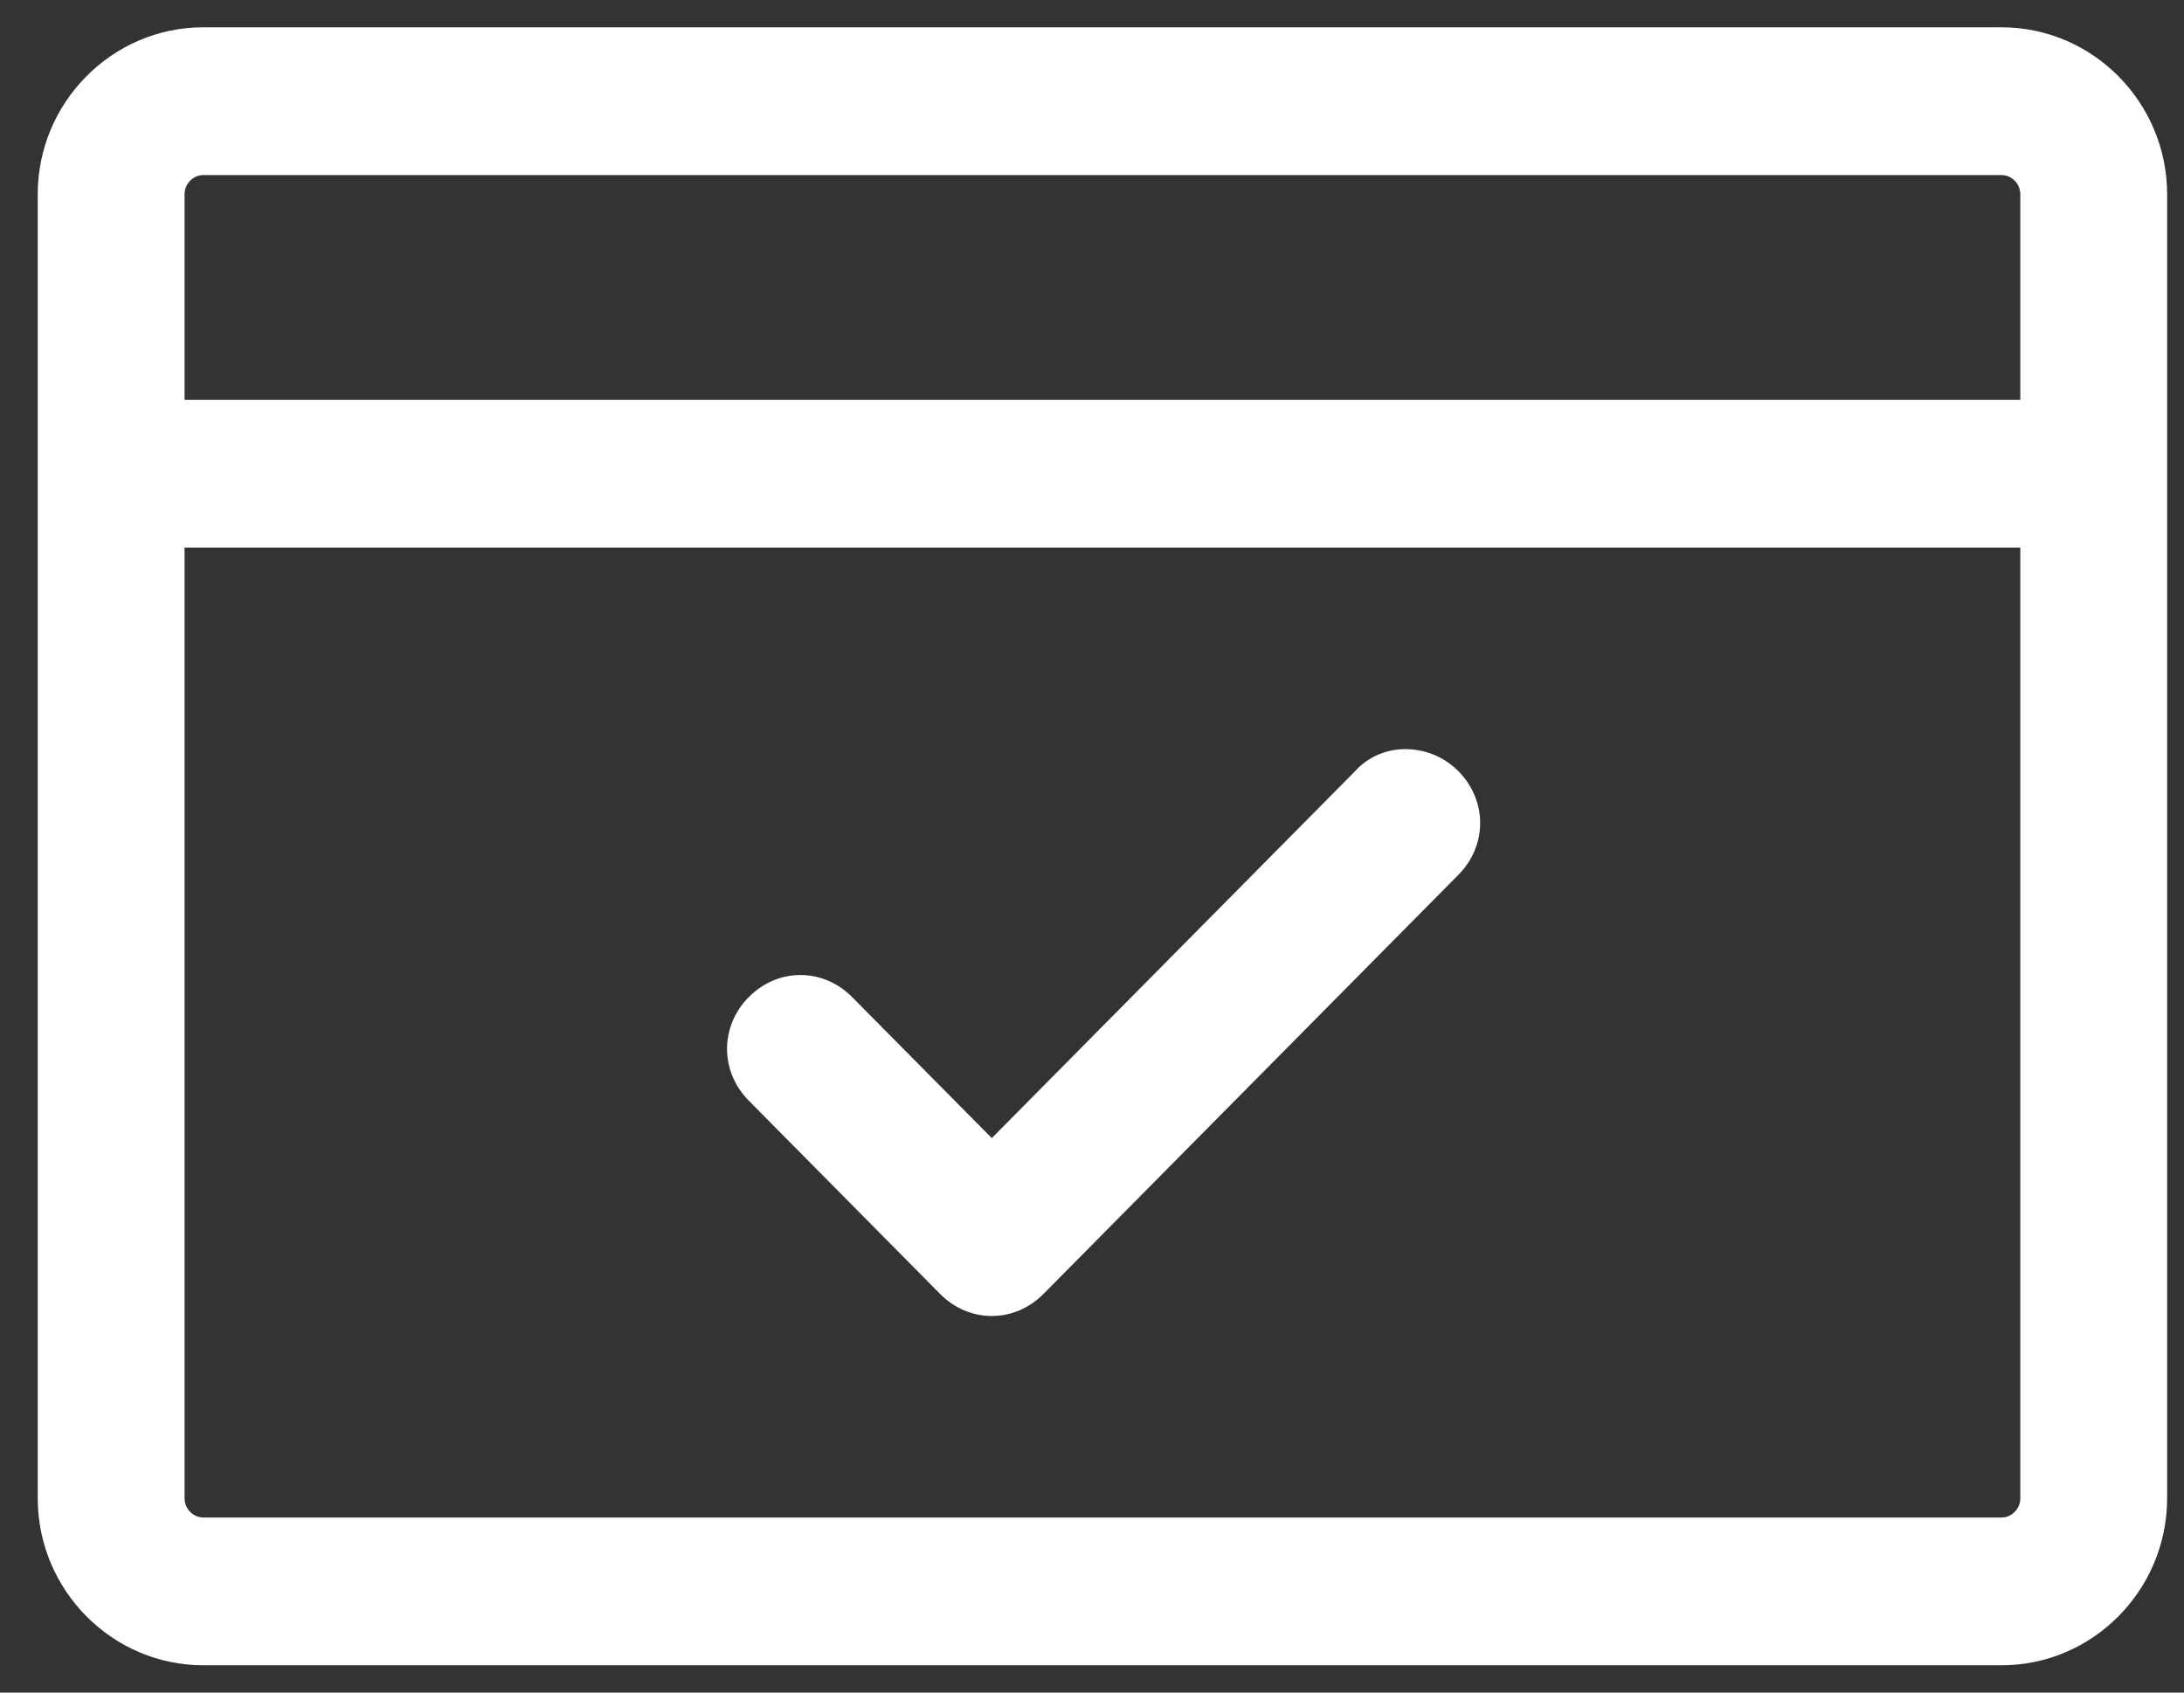
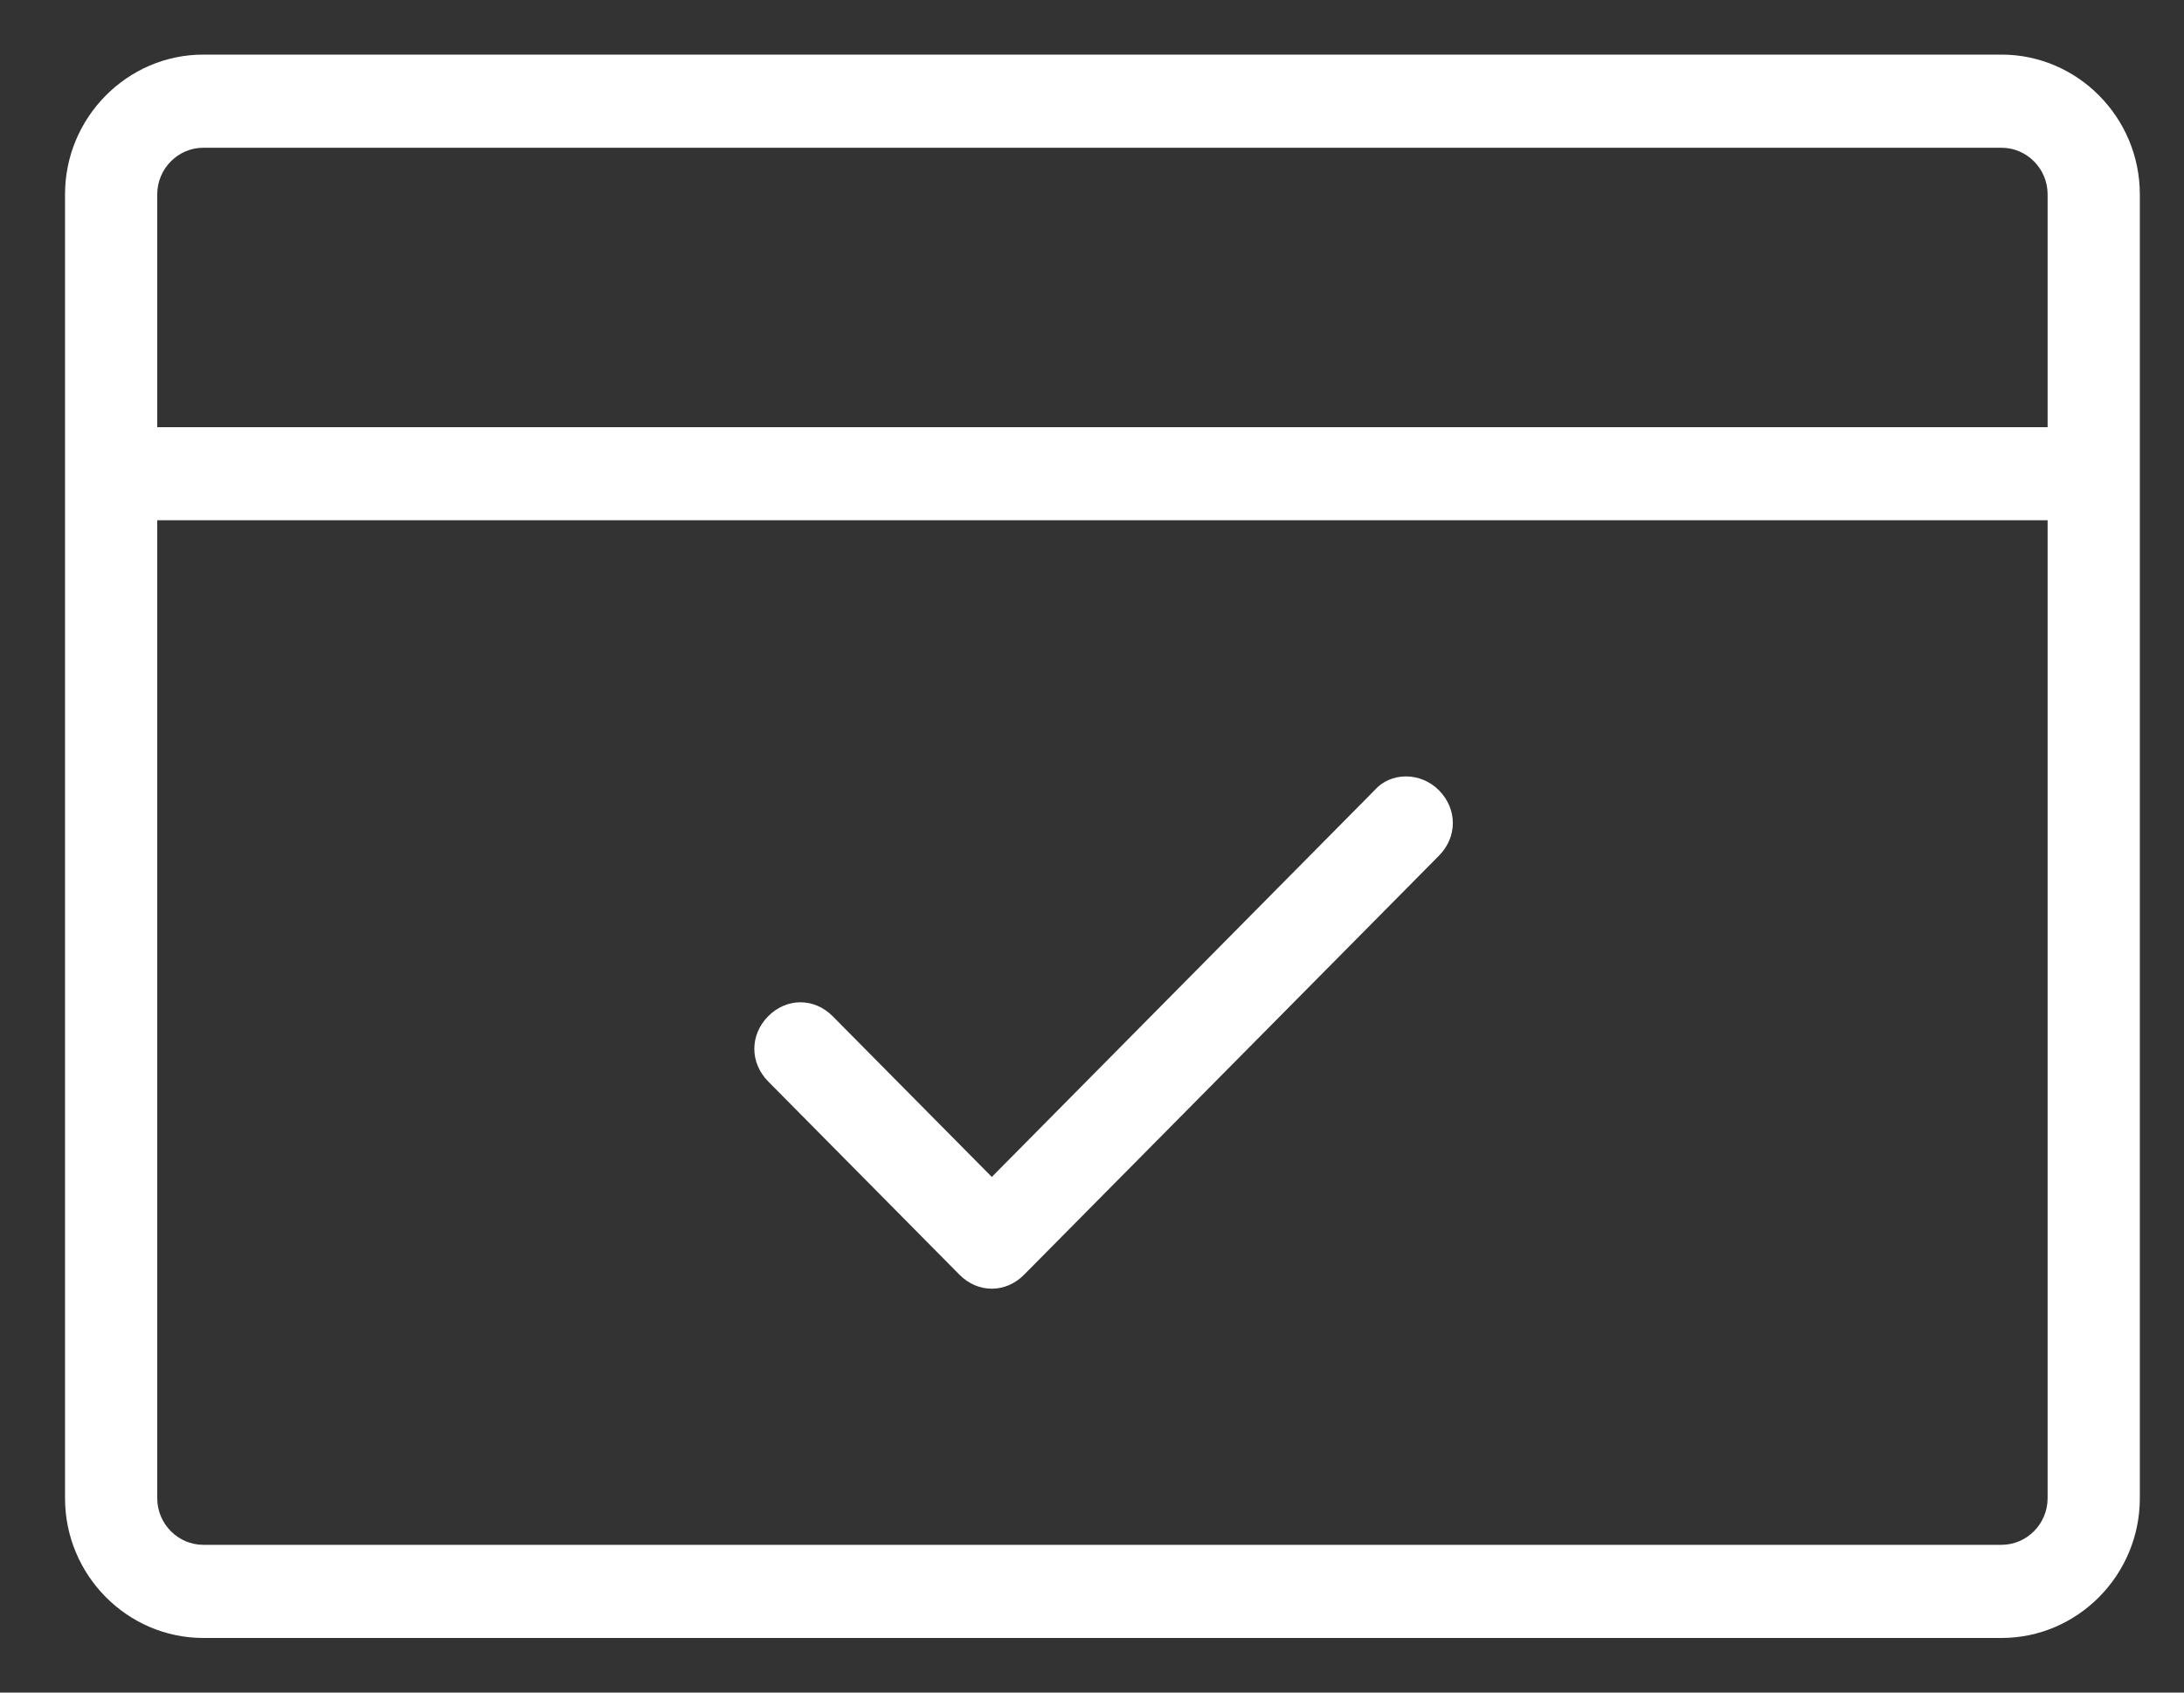
<svg xmlns="http://www.w3.org/2000/svg" width="40" height="31" viewBox="0 0 40 31" fill="none">
  <rect x="0" y="0" width="40" height="31" fill="#333333" stroke="none" />
-   <path fill-rule="evenodd" clip-rule="evenodd" d="M39.191 27.441V3.559C39.191 2.151 38.051 1 36.658 1H3.724C2.331 1 1.191 2.151 1.191 3.559V27.441C1.191 28.849 2.331 30 3.724 30H36.658C38.051 30 39.191 28.849 39.191 27.441ZM26.356 15.671C26.693 15.329 26.693 14.818 26.356 14.476C26.018 14.135 25.469 14.135 25.173 14.476L18.165 21.556L15.251 18.613C14.913 18.272 14.407 18.272 14.069 18.613C13.731 18.954 13.731 19.466 14.069 19.807L17.573 23.347C17.742 23.518 17.953 23.603 18.165 23.603C18.376 23.603 18.587 23.518 18.756 23.347L26.356 15.671ZM2.88 3.559V7.824H37.502V3.559C37.502 3.09 37.122 2.706 36.658 2.706H3.724C3.26 2.706 2.88 3.09 2.88 3.559ZM37.502 9.529V27.441C37.502 27.91 37.122 28.294 36.658 28.294H3.724C3.26 28.294 2.88 27.91 2.88 27.441V9.529H37.502Z" fill="white" />
-   <path d="M26.356 14.476L26.711 14.125V14.125L26.356 14.476ZM26.356 15.671L26 15.319V15.319L26.356 15.671ZM25.173 14.476L25.529 14.828L25.54 14.816L25.551 14.804L25.173 14.476ZM18.165 21.556L17.809 21.908L18.165 22.267L18.52 21.908L18.165 21.556ZM15.251 18.613L15.607 18.262H15.607L15.251 18.613ZM14.069 18.613L13.714 18.262L13.714 18.262L14.069 18.613ZM14.069 19.807L13.714 20.159V20.159L14.069 19.807ZM17.573 23.347L17.218 23.699L17.218 23.699L17.573 23.347ZM18.756 23.347L18.4 22.995L18.756 23.347ZM2.88 7.824H2.38V8.324H2.88V7.824ZM37.502 7.824V8.324H38.002V7.824H37.502ZM37.502 9.529H38.002V9.029H37.502V9.529ZM2.88 9.529V9.029H2.38V9.529H2.88ZM38.691 3.559V27.441H39.691V3.559H38.691ZM36.658 1.5C37.77 1.5 38.691 2.423 38.691 3.559H39.691C39.691 1.88 38.332 0.5 36.658 0.5V1.5ZM3.724 1.5H36.658V0.5H3.724V1.5ZM1.691 3.559C1.691 2.423 2.612 1.5 3.724 1.5V0.5C2.05 0.5 0.691 1.88 0.691 3.559H1.691ZM1.691 27.441V3.559H0.691V27.441H1.691ZM3.724 29.5C2.612 29.5 1.691 28.577 1.691 27.441H0.691C0.691 29.12 2.05 30.5 3.724 30.5V29.5ZM36.658 29.5H3.724V30.5H36.658V29.5ZM38.691 27.441C38.691 28.577 37.77 29.5 36.658 29.5V30.5C38.332 30.5 39.691 29.12 39.691 27.441H38.691ZM26 14.828C26.145 14.975 26.145 15.172 26 15.319L26.711 16.022C27.242 15.486 27.242 14.661 26.711 14.125L26 14.828ZM25.551 14.804C25.635 14.707 25.844 14.671 26 14.828L26.711 14.125C26.192 13.6 25.303 13.563 24.796 14.149L25.551 14.804ZM18.52 21.908L25.529 14.828L24.818 14.125L17.809 21.204L18.52 21.908ZM14.896 18.965L17.809 21.908L18.52 21.204L15.607 18.262L14.896 18.965ZM14.424 18.965C14.566 18.822 14.754 18.822 14.896 18.965L15.607 18.262C15.073 17.723 14.247 17.723 13.714 18.262L14.424 18.965ZM14.424 19.456C14.279 19.309 14.279 19.111 14.424 18.965L13.714 18.262C13.183 18.797 13.183 19.623 13.714 20.159L14.424 19.456ZM17.929 22.995L14.424 19.456L13.714 20.159L17.218 23.699L17.929 22.995ZM18.165 23.103C18.092 23.103 18.007 23.075 17.929 22.995L17.218 23.699C17.477 23.961 17.815 24.103 18.165 24.103V23.103ZM18.4 22.995C18.322 23.075 18.237 23.103 18.165 23.103V24.103C18.514 24.103 18.852 23.961 19.111 23.699L18.4 22.995ZM26 15.319L18.4 22.995L19.111 23.699L26.711 16.022L26 15.319ZM3.38 7.824V3.559H2.38V7.824H3.38ZM37.502 7.324H2.88V8.324H37.502V7.324ZM37.002 3.559V7.824H38.002V3.559H37.002ZM36.658 3.206C36.841 3.206 37.002 3.361 37.002 3.559H38.002C38.002 2.818 37.403 2.206 36.658 2.206V3.206ZM3.724 3.206H36.658V2.206H3.724V3.206ZM3.38 3.559C3.38 3.361 3.541 3.206 3.724 3.206V2.206C2.979 2.206 2.38 2.818 2.38 3.559H3.38ZM38.002 27.441V9.529H37.002V27.441H38.002ZM36.658 28.794C37.403 28.794 38.002 28.182 38.002 27.441H37.002C37.002 27.639 36.841 27.794 36.658 27.794V28.794ZM3.724 28.794H36.658V27.794H3.724V28.794ZM2.38 27.441C2.38 28.182 2.979 28.794 3.724 28.794V27.794C3.541 27.794 3.38 27.639 3.38 27.441H2.38ZM2.38 9.529V27.441H3.38V9.529H2.38ZM37.502 9.029H2.88V10.029H37.502V9.029Z" fill="white" />
+   <path fill-rule="evenodd" clip-rule="evenodd" d="M39.191 27.441V3.559C39.191 2.151 38.051 1 36.658 1H3.724C2.331 1 1.191 2.151 1.191 3.559V27.441C1.191 28.849 2.331 30 3.724 30H36.658C38.051 30 39.191 28.849 39.191 27.441ZM26.356 15.671C26.693 15.329 26.693 14.818 26.356 14.476C26.018 14.135 25.469 14.135 25.173 14.476L18.165 21.556L15.251 18.613C14.913 18.272 14.407 18.272 14.069 18.613C13.731 18.954 13.731 19.466 14.069 19.807L17.573 23.347C17.742 23.518 17.953 23.603 18.165 23.603C18.376 23.603 18.587 23.518 18.756 23.347L26.356 15.671ZM2.88 3.559V7.824H37.502V3.559C37.502 3.09 37.122 2.706 36.658 2.706H3.724C3.26 2.706 2.88 3.09 2.88 3.559M37.502 9.529V27.441C37.502 27.91 37.122 28.294 36.658 28.294H3.724C3.26 28.294 2.88 27.91 2.88 27.441V9.529H37.502Z" fill="white" />
</svg>